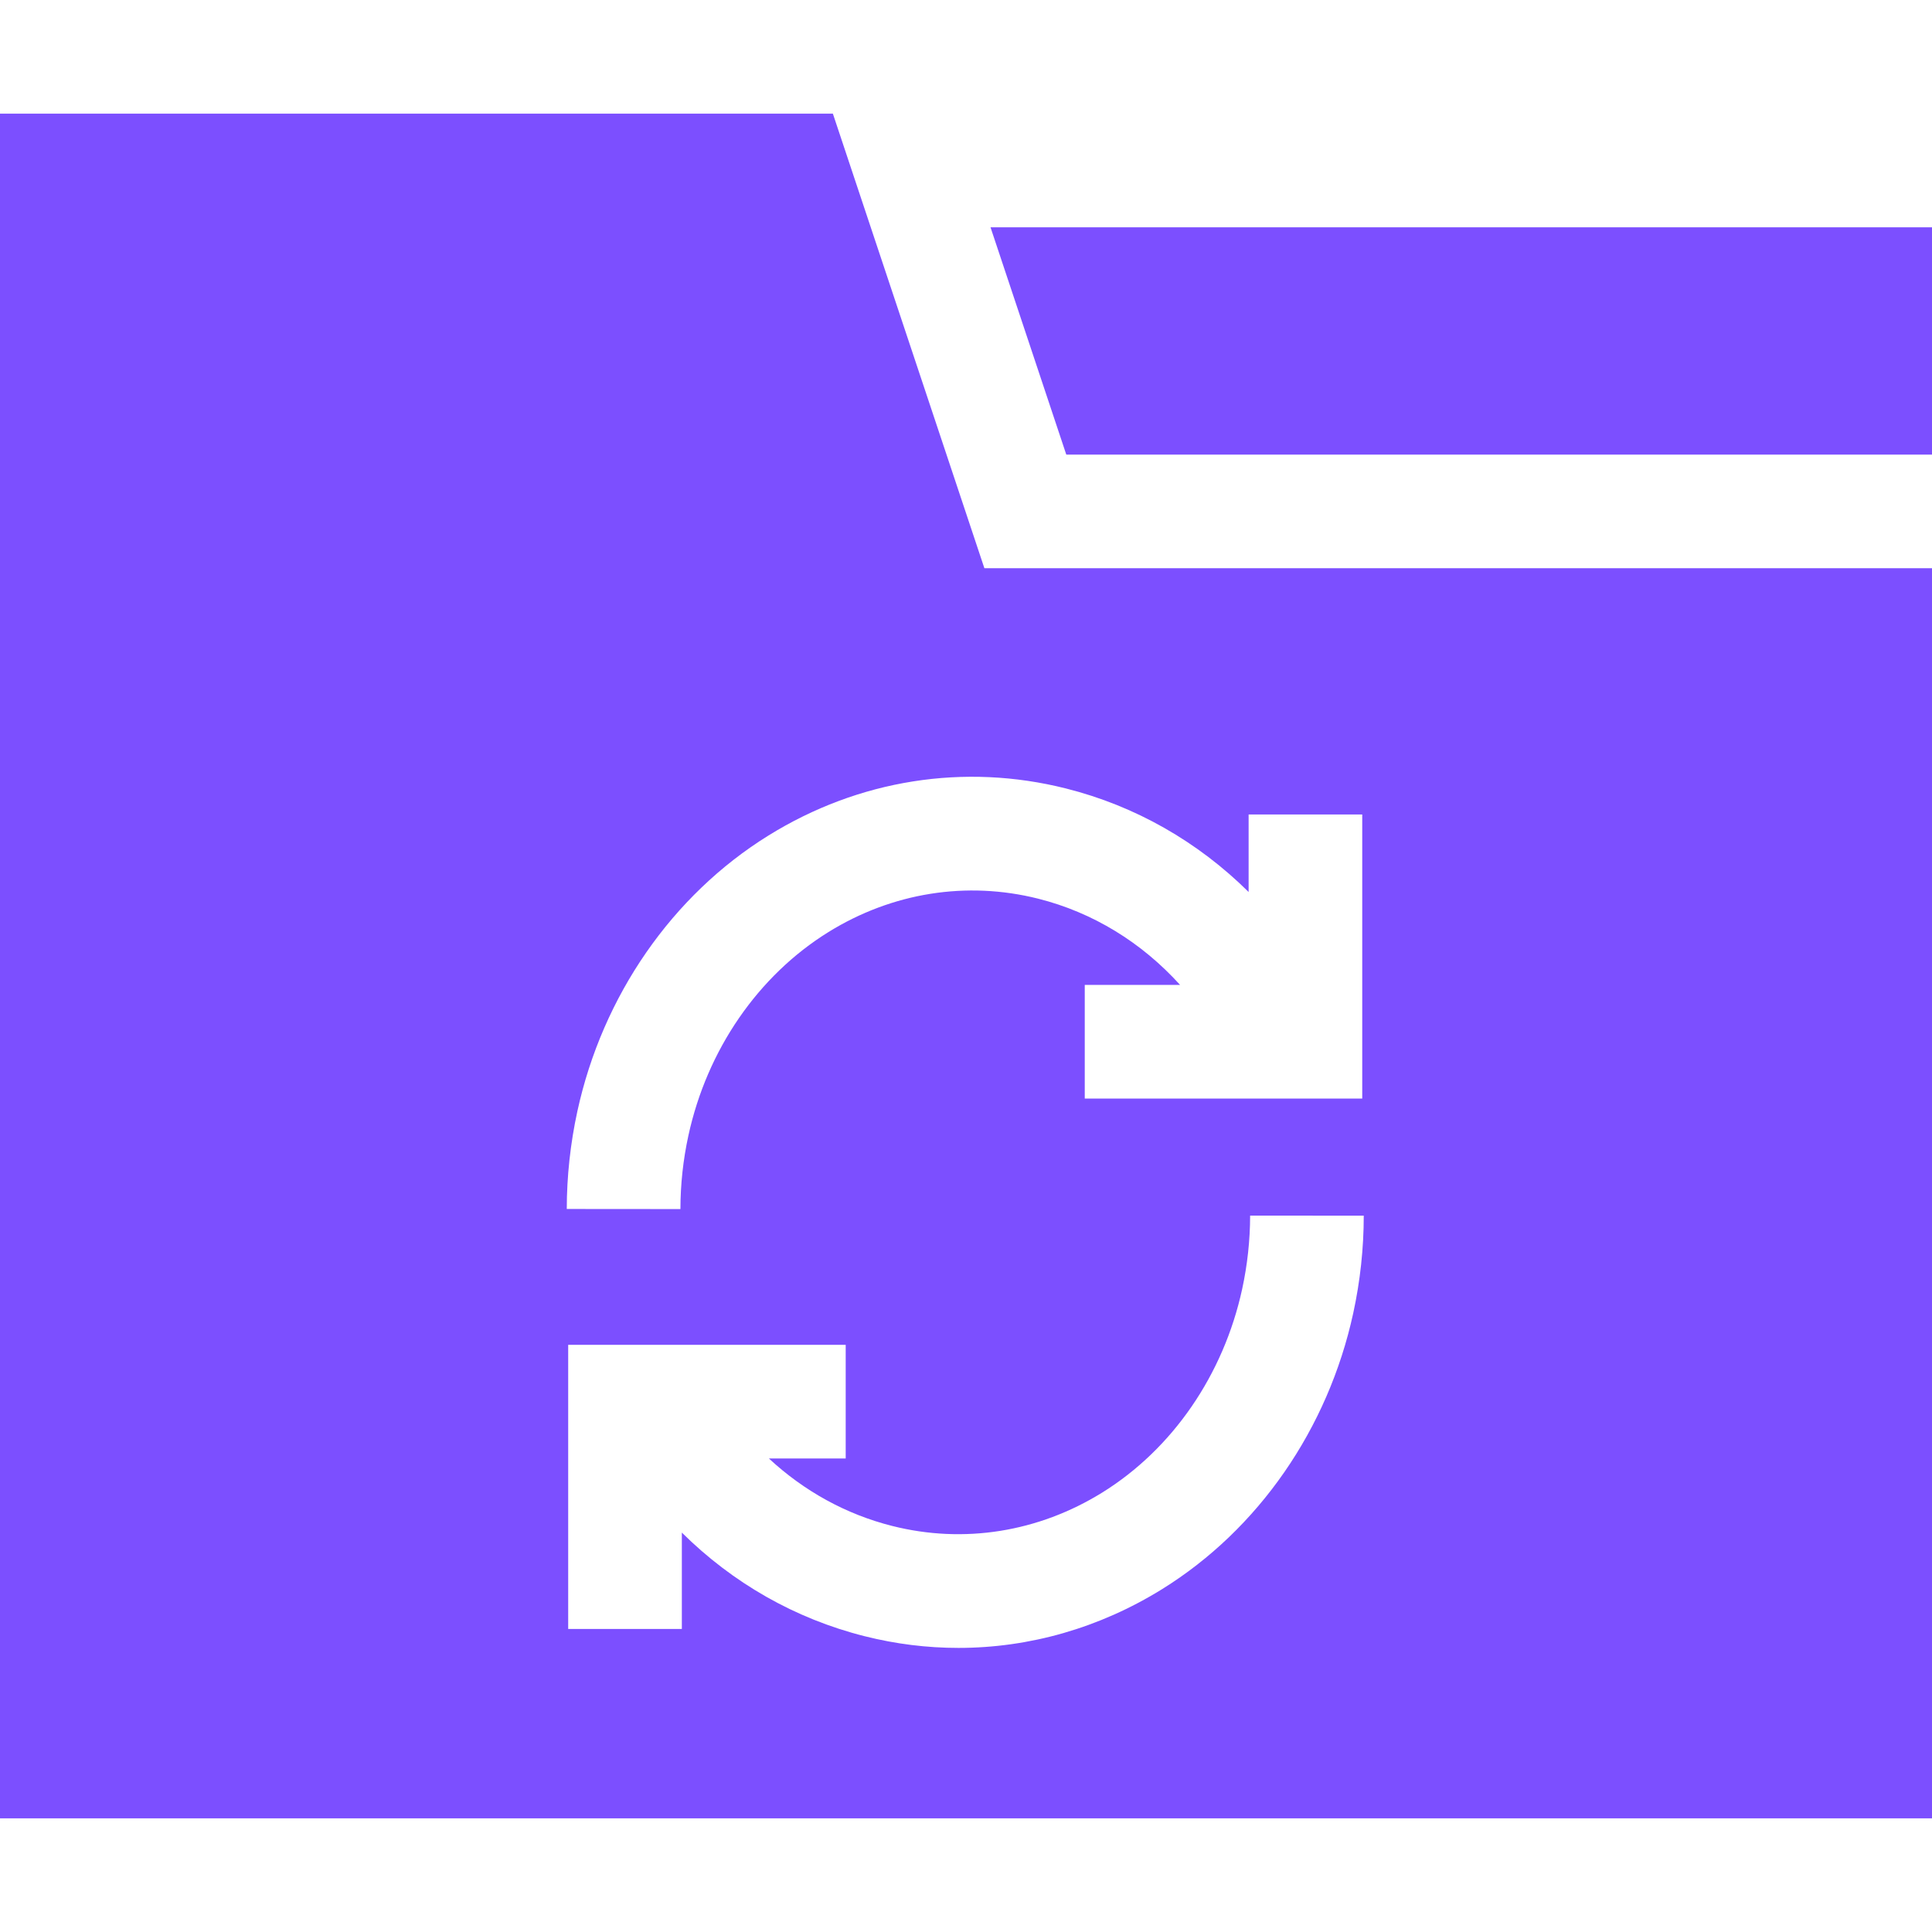
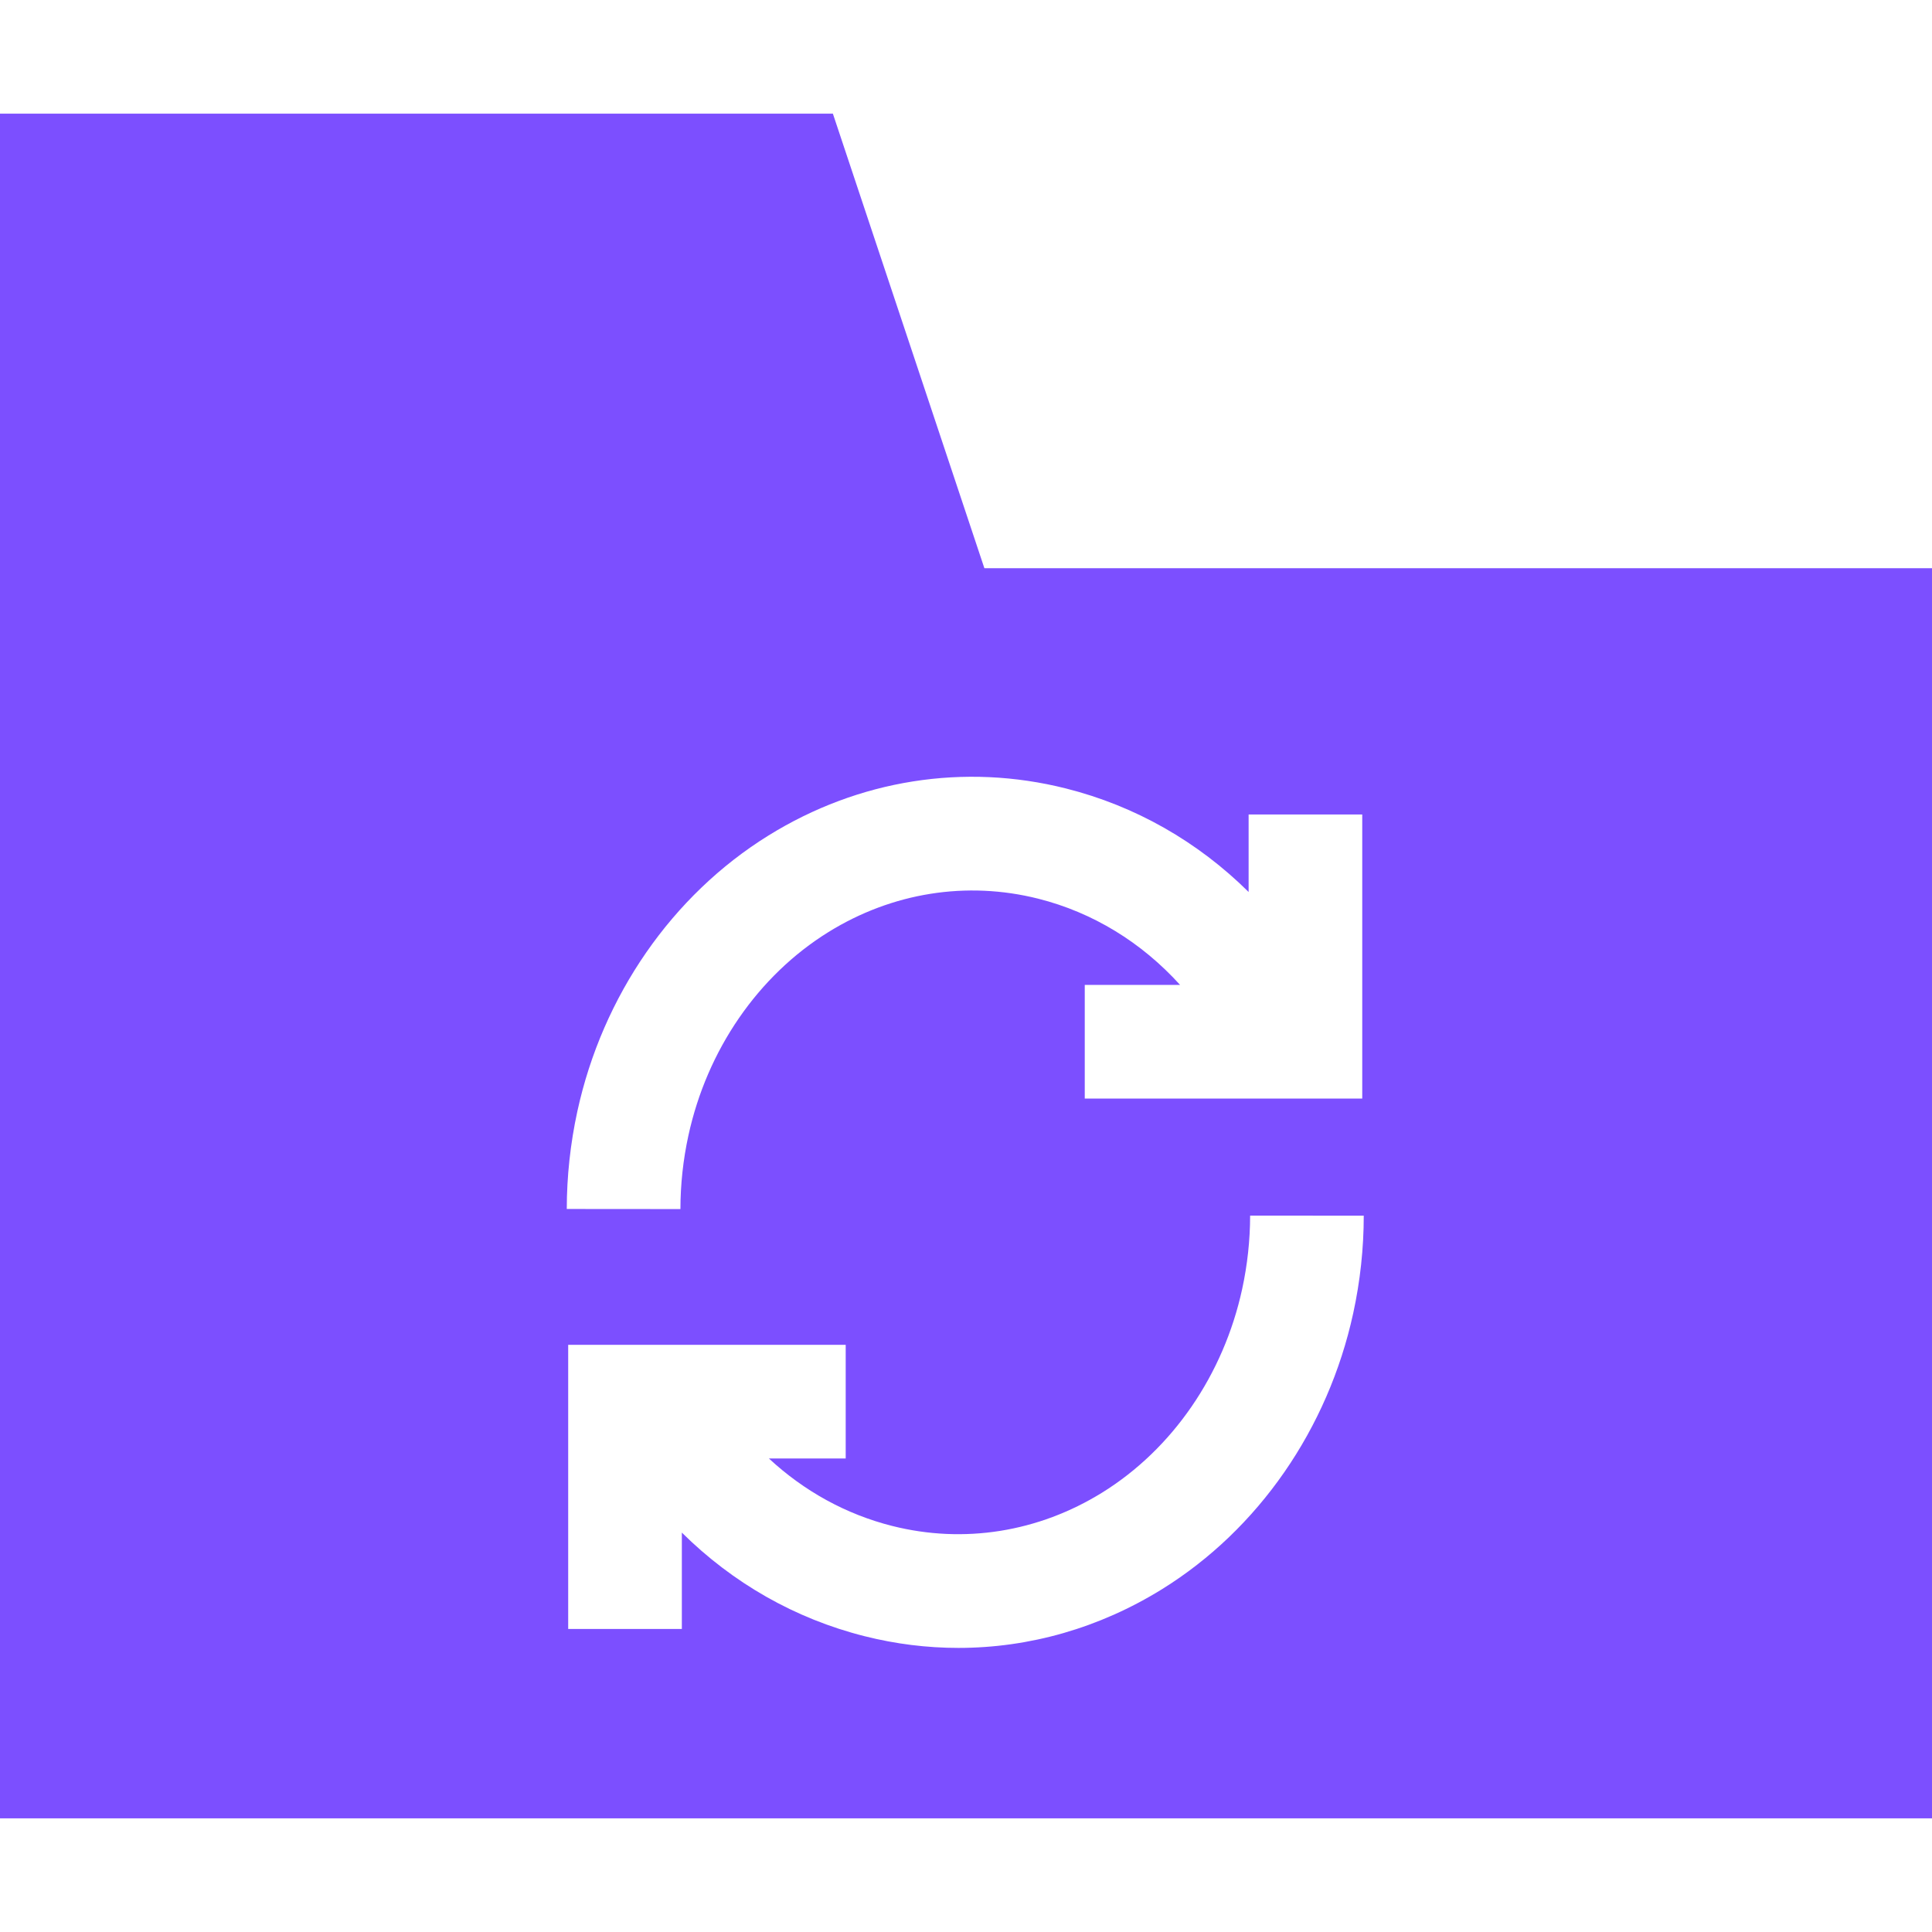
<svg xmlns="http://www.w3.org/2000/svg" width="64" height="64" viewBox="0 0 64 64" fill="none">
  <g clip-path="url(#clip0_1840_325)">
-     <path d="M35.322 15.059H64V7.529H32.812L35.322 15.059Z" fill="#7C4FFF" />
    <path d="M32.609 18.823L27.59 3.765H0V60.235H64V21.268V18.823H32.609ZM19.125 36.817C19.958 32.987 22.266 29.655 25.457 27.677C28.445 25.825 31.945 25.271 35.311 26.119C37.611 26.698 39.679 27.881 41.362 29.548V26.98H45.126V36.392H35.934V32.627H39.092C37.817 31.218 36.203 30.226 34.392 29.77C32.023 29.174 29.554 29.567 27.441 30.877C25.112 32.321 23.421 34.778 22.804 37.617C22.629 38.419 22.541 39.238 22.54 40.052L18.775 40.049C18.776 38.968 18.894 37.88 19.125 36.817ZM44.827 43.503C43.993 47.334 41.685 50.665 38.495 52.643C36.421 53.929 34.1 54.589 31.749 54.589C30.713 54.589 29.671 54.461 28.64 54.201C26.339 53.622 24.27 52.438 22.587 50.769V53.961H18.822V44.549H28.015V48.314H25.471C26.636 49.395 28.027 50.165 29.559 50.55C31.929 51.147 34.397 50.754 36.511 49.444C38.84 48 40.53 45.543 41.148 42.703C41.322 41.902 41.411 41.083 41.412 40.268L45.176 40.271C45.176 41.353 45.058 42.441 44.827 43.503Z" fill="#7C4FFF" />
  </g>
  <defs>
    <clipPath id="clip0_1840_325">
      <rect width="64" height="64" fill="white" />
    </clipPath>
  </defs>
</svg>